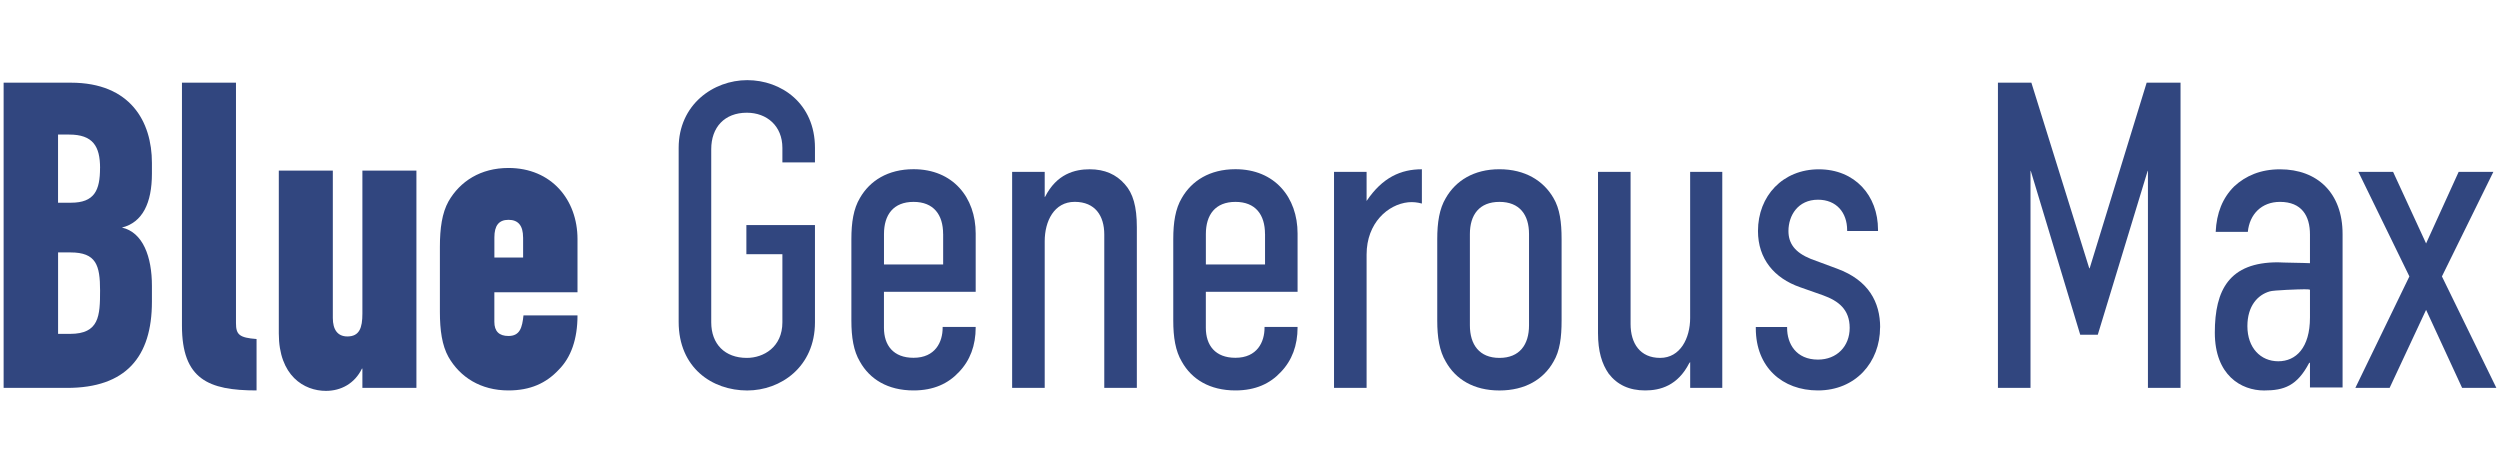
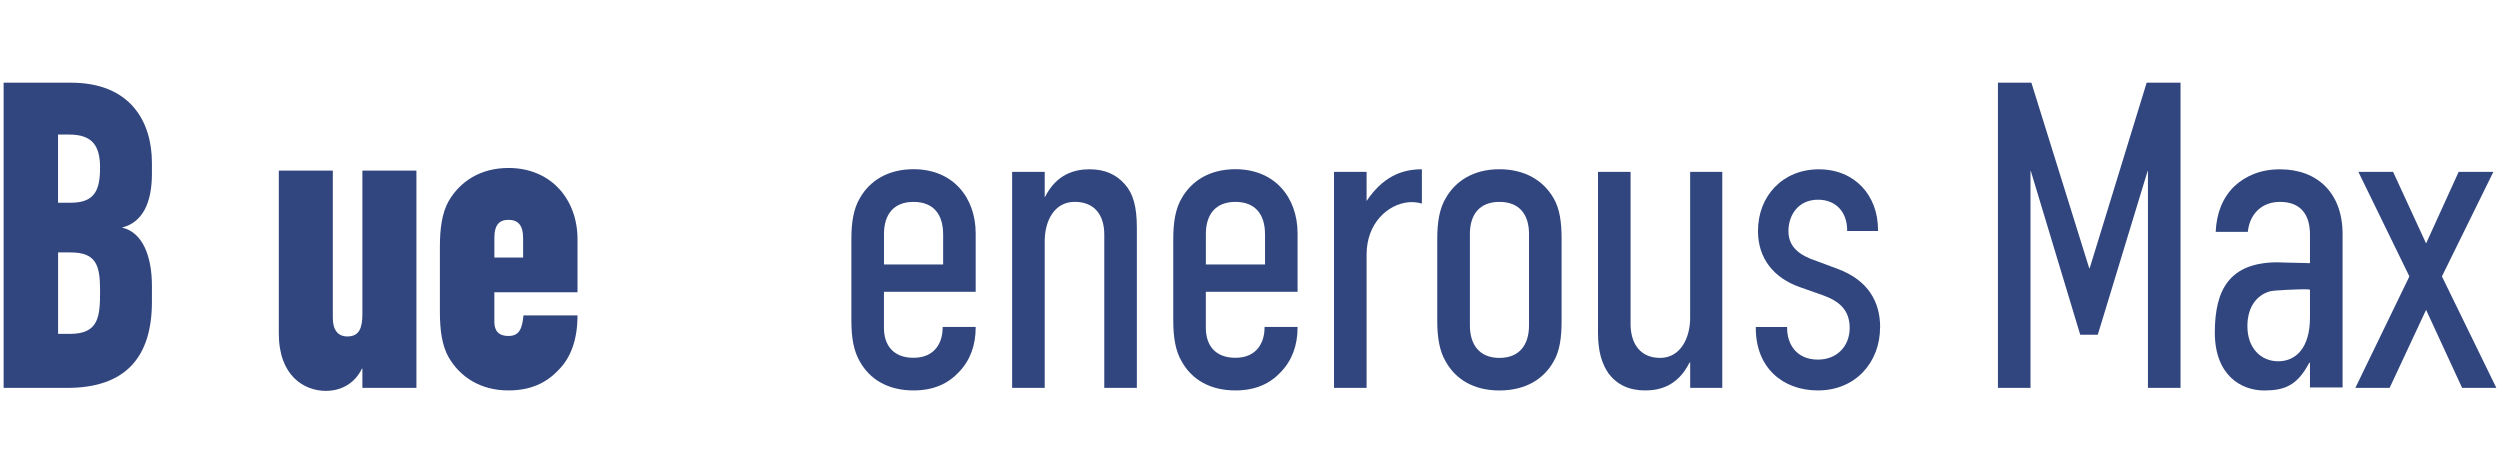
<svg xmlns="http://www.w3.org/2000/svg" id="Layer_1" version="1.1" viewBox="0 0 690 130">
  <defs>
    <style>
      .st0 {
        fill: #31467f;
      }
    </style>
  </defs>
  <path class="st0" d="M41.93,83.28c0,15.26-7.22,23.78-23.42,23.78H1V22.82h18.57c16.44,0,22.36,10.77,22.36,22.12v2.96c0,8.16-2.6,13.49-8.28,14.91,5.8,1.3,8.28,8.04,8.28,16.09v4.38h0ZM27.62,46.37c0-6.03-2.01-9.23-8.52-9.23h-3.08v18.81h3.55c6.51,0,8.04-3.43,8.04-9.58ZM27.62,80.2c0-6.98-1.06-10.53-8.16-10.53h-3.43v22.48h3.31c8.04,0,8.28-4.97,8.28-11.95Z" />
-   <path class="st0" d="M70.8,107.76c-13.25,0-20.58-3.08-20.58-17.86V22.82h14.91v66.37c0,3.19.95,4.02,5.68,4.38v14.2h0Z" />
  <path class="st0" d="M100.02,107.05v-5.32h-.12c-2.01,4.14-5.8,6.15-9.94,6.15-6.03,0-13.01-4.14-13.01-15.85v-44.95h14.91v40.69c0,3.19,1.3,5.09,4.02,5.09,3.31,0,4.14-2.37,4.14-6.27v-39.51h14.91v59.98s-14.91,0-14.91,0Z" />
  <path class="st0" d="M159.39,87.06c0,6.51-1.77,11.59-5.21,15.02-3.43,3.67-7.81,5.68-13.84,5.68-7.69,0-13.37-3.67-16.56-9.23-1.77-3.19-2.37-7.33-2.37-12.42v-17.98c0-5.09.59-9.35,2.37-12.54,3.19-5.56,8.87-9.23,16.56-9.23,11.83,0,19.05,8.75,19.05,19.64v14.67h-22.95v8.16c0,2.6,1.3,3.9,3.9,3.9,3.19,0,3.79-2.37,4.14-5.68h14.91,0ZM144.37,65.52c0-3.19-1.3-4.85-4.02-4.85s-3.9,1.66-3.9,4.85v5.56h7.93v-5.56h0Z" />
-   <path class="st0" d="M224.93,88.96c0,12.3-9.46,18.81-18.69,18.81-9.7,0-18.93-6.27-18.93-18.93v-48.03c0-11.95,9.58-18.69,18.93-18.69s18.69,6.39,18.69,18.69v4.02h-8.99v-4.02c0-6.03-4.26-9.7-9.82-9.7-6.15,0-9.82,4.02-9.82,10.06v47.79c0,6.03,3.79,9.82,9.82,9.82,4.61,0,9.82-2.96,9.82-9.82v-18.81h-9.94v-8.04h18.93v26.85Z" />
  <path class="st0" d="M269.29,90.37c0,4.97-1.54,9.11-4.61,12.3-2.96,3.19-6.98,5.09-12.54,5.09-7.1,0-12.07-3.08-14.79-7.93-1.77-2.96-2.37-6.74-2.37-11.36v-22.48c0-4.61.59-8.4,2.37-11.36,2.72-4.73,7.69-7.93,14.79-7.93,10.88,0,17.15,7.81,17.15,17.74v16.09h-25.32v9.94c0,4.85,2.6,8.28,8.16,8.28,6.03,0,8.04-4.38,8.04-8.28v-.24h9.11v.12ZM260.3,64.59c0-5.32-2.6-8.87-8.16-8.87s-8.16,3.55-8.16,8.87v8.4h16.33v-8.4Z" />
  <path class="st0" d="M304.78,107.05v-42.35c0-5.09-2.48-8.99-8.16-8.99s-8.28,5.32-8.28,10.88v40.46h-8.99v-59.62h8.99v6.98l.12-.12c3.19-6.27,8.16-7.57,12.3-7.57s7.33,1.42,9.7,4.14c2.25,2.48,3.31,6.15,3.31,11.83v44.36h-8.99,0Z" />
  <path class="st0" d="M358.13,90.37c0,4.97-1.54,9.11-4.61,12.3-2.96,3.19-6.98,5.09-12.54,5.09-7.1,0-12.07-3.08-14.79-7.93-1.77-2.96-2.37-6.74-2.37-11.36v-22.48c0-4.61.59-8.4,2.37-11.36,2.72-4.73,7.69-7.93,14.79-7.93,10.88,0,17.15,7.81,17.15,17.74v16.09h-25.32v9.94c0,4.85,2.6,8.28,8.16,8.28,6.03,0,8.04-4.38,8.04-8.28v-.24h9.11v.12ZM349.14,64.59c0-5.32-2.6-8.87-8.16-8.87s-8.16,3.55-8.16,8.87v8.4h16.33v-8.4Z" />
  <path class="st0" d="M392.44,56.18c-1.3-.35-2.48-.47-3.79-.35-5.56.59-11.47,5.68-11.47,14.43v36.79h-8.99v-59.62h8.99v8.04c4.38-6.51,9.46-8.75,15.26-8.75v9.46Z" />
  <path class="st0" d="M431,88.48c0,4.61-.47,8.4-2.25,11.36-2.72,4.85-7.81,7.93-14.91,7.93s-12.07-3.08-14.79-7.93c-1.77-2.96-2.37-6.74-2.37-11.36v-22.48c0-4.61.59-8.4,2.37-11.36,2.72-4.73,7.69-7.93,14.79-7.93s12.18,3.19,14.91,7.93c1.77,2.96,2.25,6.74,2.25,11.36v22.48ZM422.01,64.59c0-5.32-2.6-8.87-8.16-8.87s-8.16,3.55-8.16,8.87v25.2c0,5.32,2.6,8.99,8.16,8.99s8.16-3.67,8.16-8.99c0,0,0-25.2,0-25.2Z" />
  <path class="st0" d="M466.49,107.05v-7.1l-.24.24c-3.19,6.27-8.04,7.57-12.18,7.57-4.38,0-7.69-1.54-10.06-4.61-1.89-2.72-2.96-6.15-2.96-11.24v-44.48h8.99v42c0,5.32,2.6,9.35,8.16,9.35s8.28-5.44,8.28-11v-40.34h8.87v59.62h-8.87Z" />
  <path class="st0" d="M518.9,90.37c0,9.58-6.74,17.39-17.15,17.39-9.82,0-17.15-6.39-17.15-17.15v-.35h8.64v.24c0,4.38,2.48,8.75,8.52,8.75,5.21,0,8.75-3.67,8.75-8.75s-3.08-7.45-7.33-8.99l-6.39-2.25c-7.1-2.48-11.59-7.81-11.59-15.5,0-9.7,6.86-17.03,16.8-17.03s16.33,7.22,16.33,16.68v.35h-8.52v-.24c0-4.85-2.96-8.4-8.04-8.4-5.56,0-8.16,4.38-8.16,8.64,0,3.43,1.77,5.91,6.15,7.69l7.33,2.72c8.64,3.19,11.83,9.23,11.83,16.21h0Z" />
  <path class="st0" d="M592.83,107.05v-59.98l-.12.24-13.72,45.07h-4.85l-13.6-45.07-.12-.24v59.98h-8.99V22.82h9.23l15.97,51.22h.12l15.73-51.22h9.35v84.23h-8.99Z" />
  <path class="st0" d="M637.55,106.94v-6.86l-.24.12c-3.31,6.27-6.86,7.57-12.42,7.57-6.27,0-13.6-4.14-13.6-15.97s4.02-19.4,17.39-19.4c.47,0,2.37.12,4.26.12s4.02.12,4.61.12v-7.93c0-5.09-2.25-8.99-8.28-8.99-5.09,0-8.4,3.43-8.87,8.28h-8.87c.24-5.21,1.89-9.35,5.09-12.54,3.19-2.96,7.33-4.73,12.66-4.73,10.29,0,17.27,6.51,17.27,17.86v42.35s-8.99,0-8.99,0ZM637.55,79.96c-.35-.12-.95-.12-1.66-.12-1.18,0-8.52.24-9.46.59-3.31.95-6.15,4.02-6.15,9.58,0,6.03,3.67,9.7,8.52,9.7s8.75-3.67,8.75-12.07v-7.69h0Z" />
  <path class="st0" d="M679.54,107.05l-9.94-21.53-10.06,21.53h-9.46l14.91-30.76-14.08-28.86h9.58l9.11,19.76,8.99-19.76h9.58l-14.2,28.86,15.02,30.76h-9.46,0Z" />
</svg>